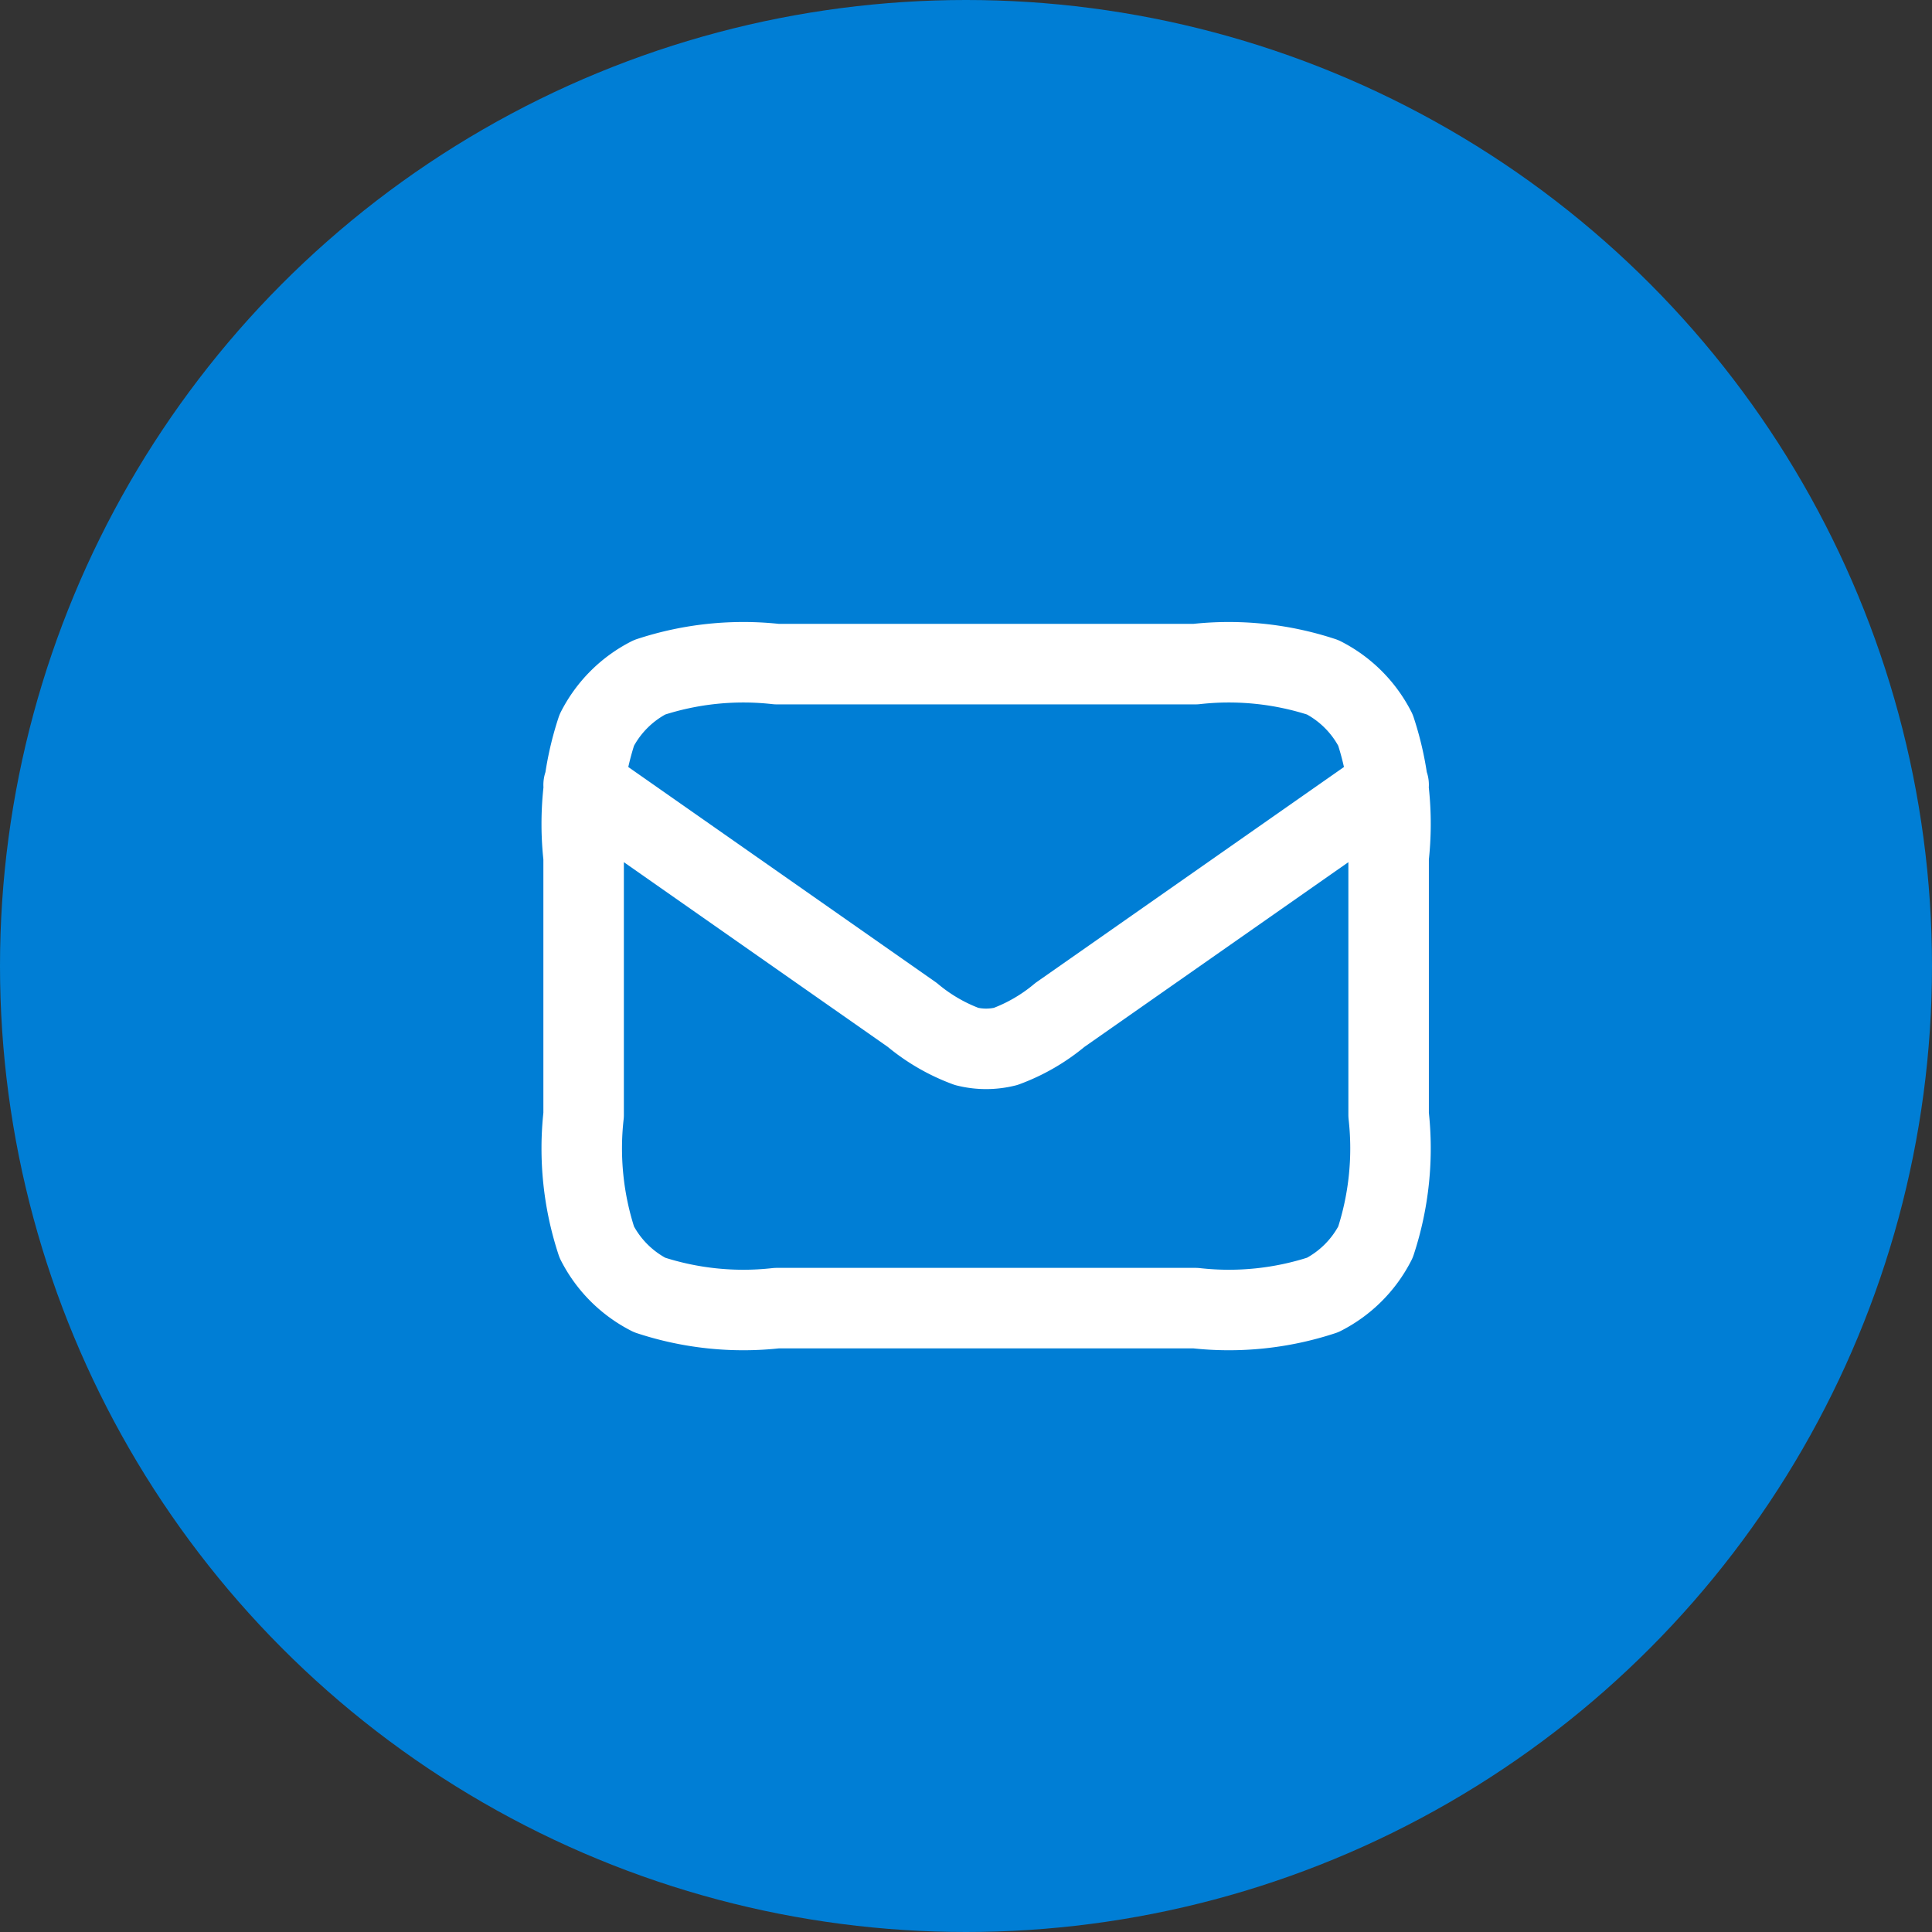
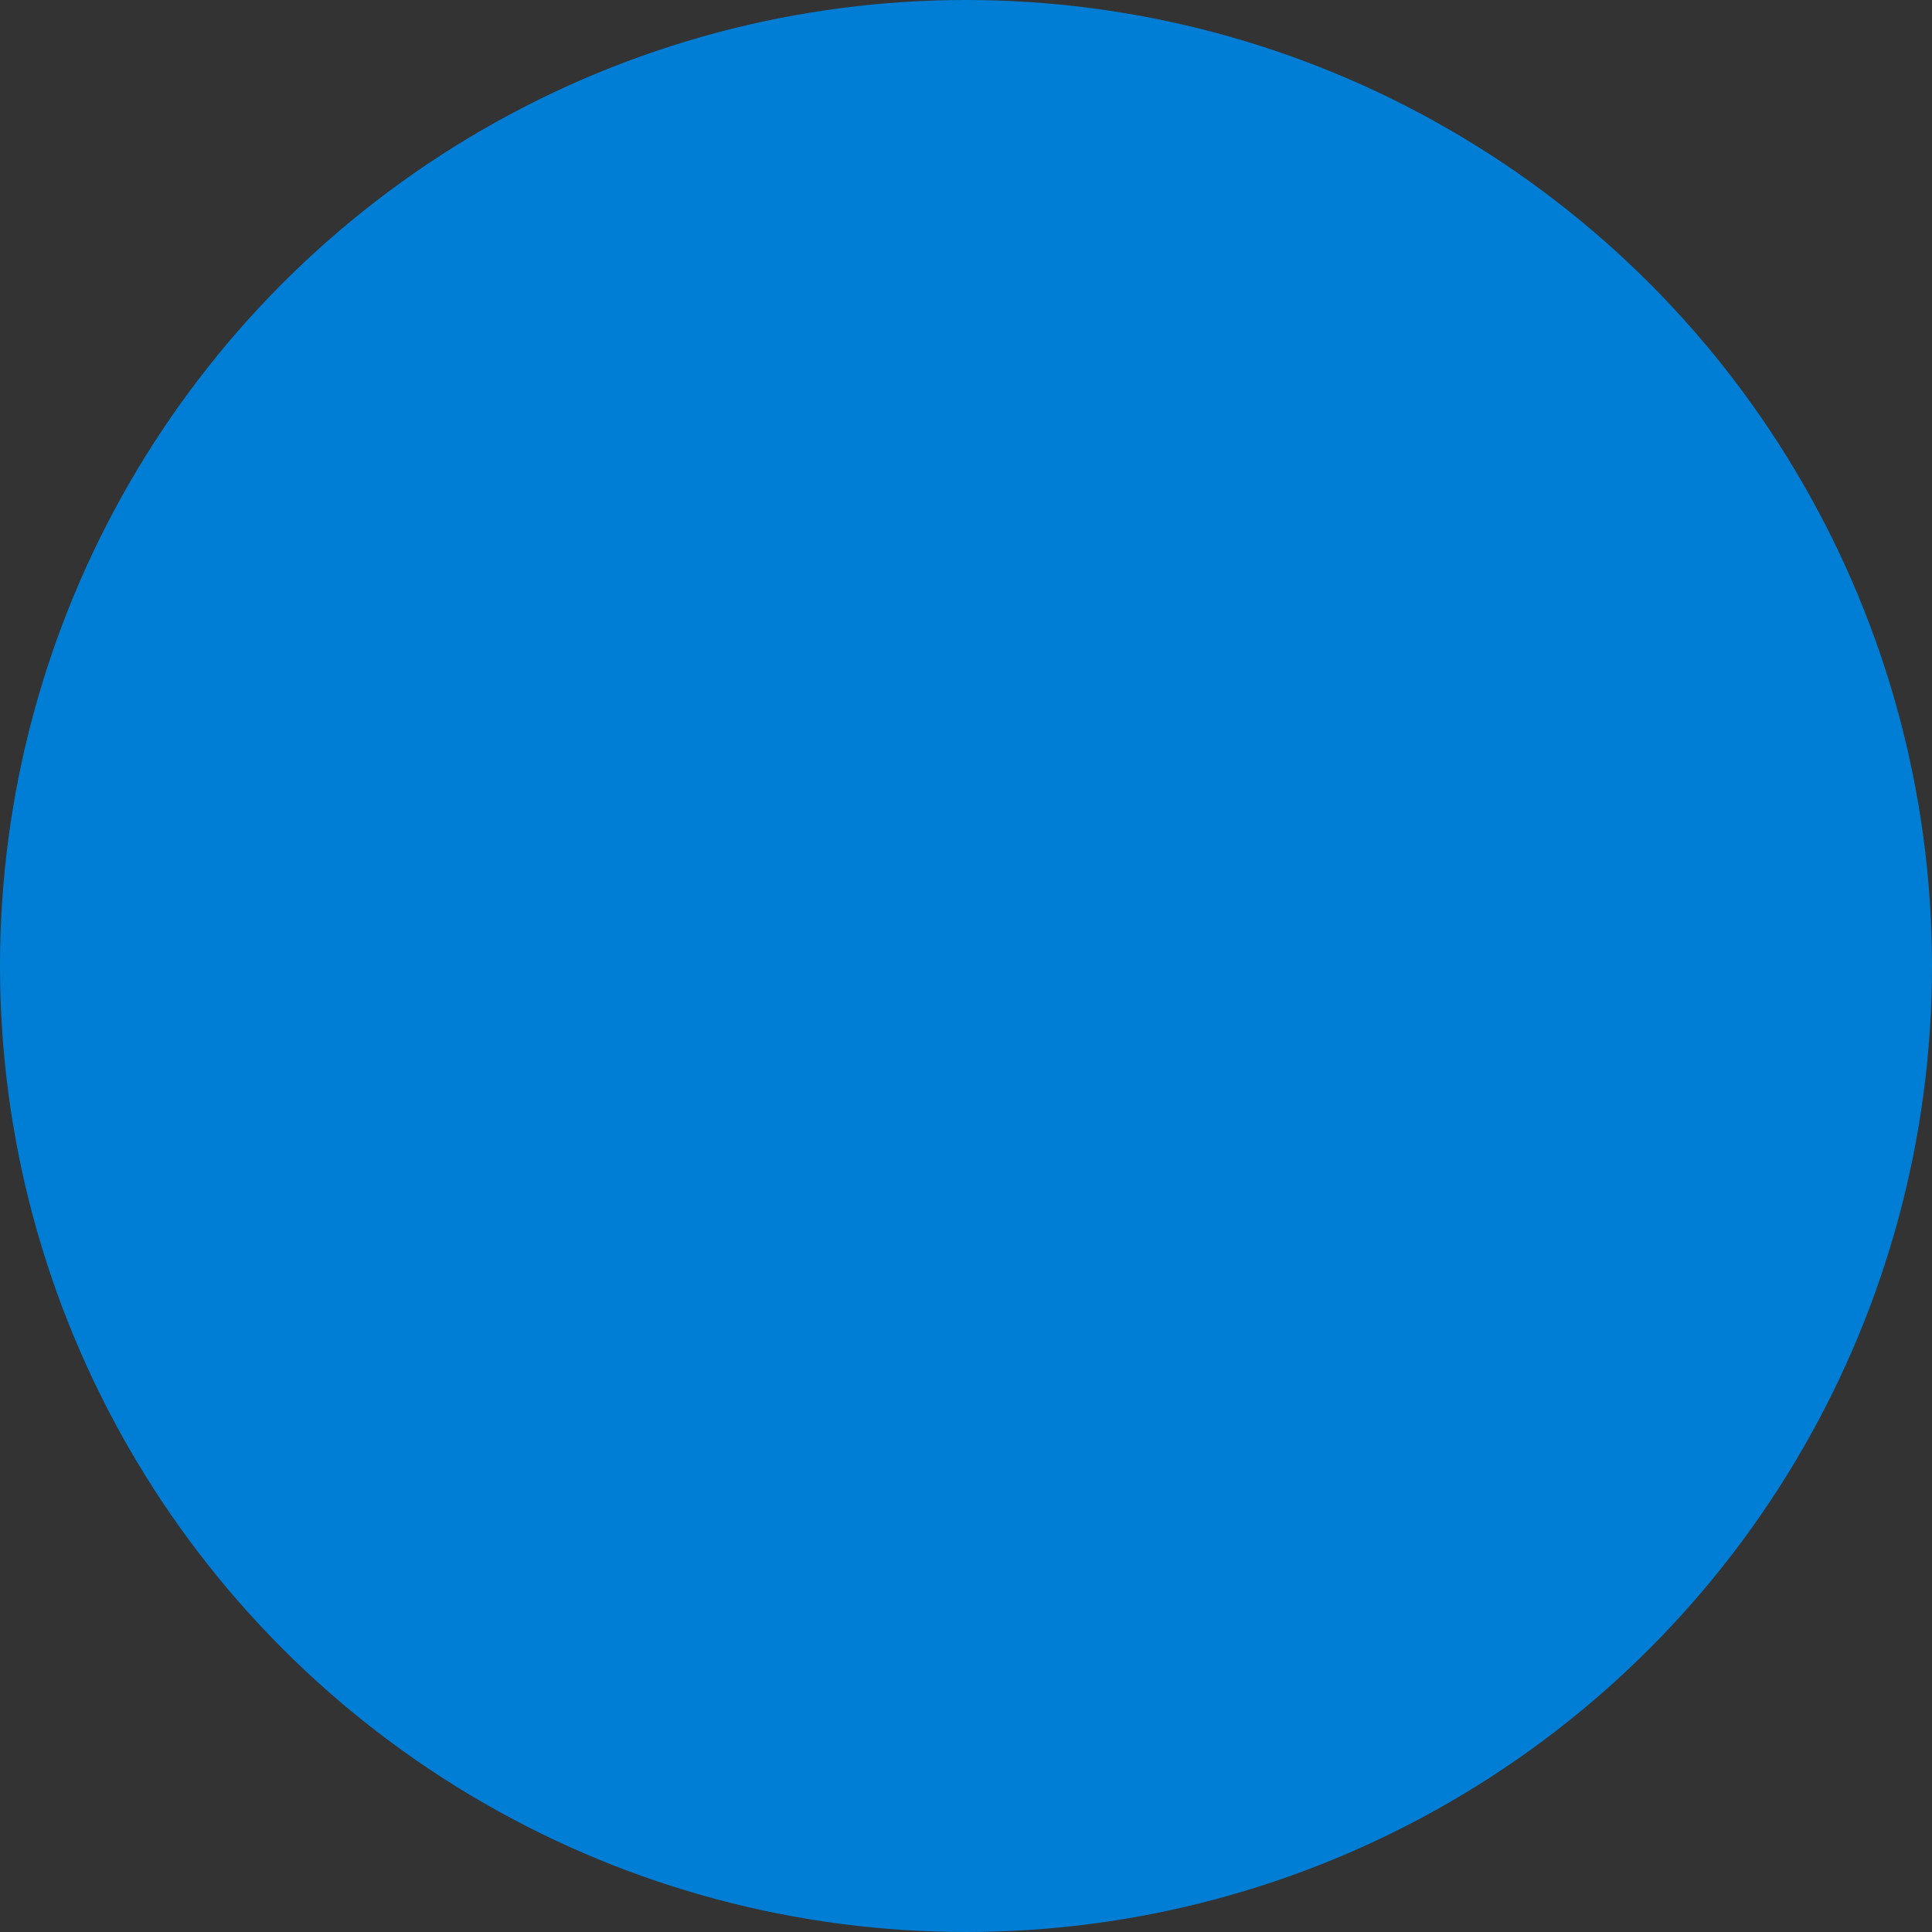
<svg xmlns="http://www.w3.org/2000/svg" width="48" height="48" viewBox="0 0 48 48">
  <rect x="0" y="0" width="48" height="48" fill="#333333" stroke="none" />
  <g transform="translate(-308 -983)">
    <circle cx="24" cy="24" r="24" transform="translate(308 983)" fill="#007ed5" />
-     <path d="M2,7l8.165,5.715a4.558,4.558,0,0,0,1.351.784,2,2,0,0,0,.967,0,4.558,4.558,0,0,0,1.351-.784L22,7M6.8,20H17.2a7.453,7.453,0,0,0,3.162-.327,3,3,0,0,0,1.311-1.311A7.453,7.453,0,0,0,22,15.2V8.8a7.453,7.453,0,0,0-.327-3.162,3,3,0,0,0-1.311-1.311A7.453,7.453,0,0,0,17.2,4H6.8a7.453,7.453,0,0,0-3.162.327A3,3,0,0,0,2.327,5.638,7.453,7.453,0,0,0,2,8.8v6.4a7.453,7.453,0,0,0,.327,3.162,3,3,0,0,0,1.311,1.311A7.453,7.453,0,0,0,6.8,20Z" transform="translate(320.5 995.5)" fill="none" stroke="#fff" stroke-linecap="round" stroke-linejoin="round" stroke-width="2" />
  </g>
</svg>